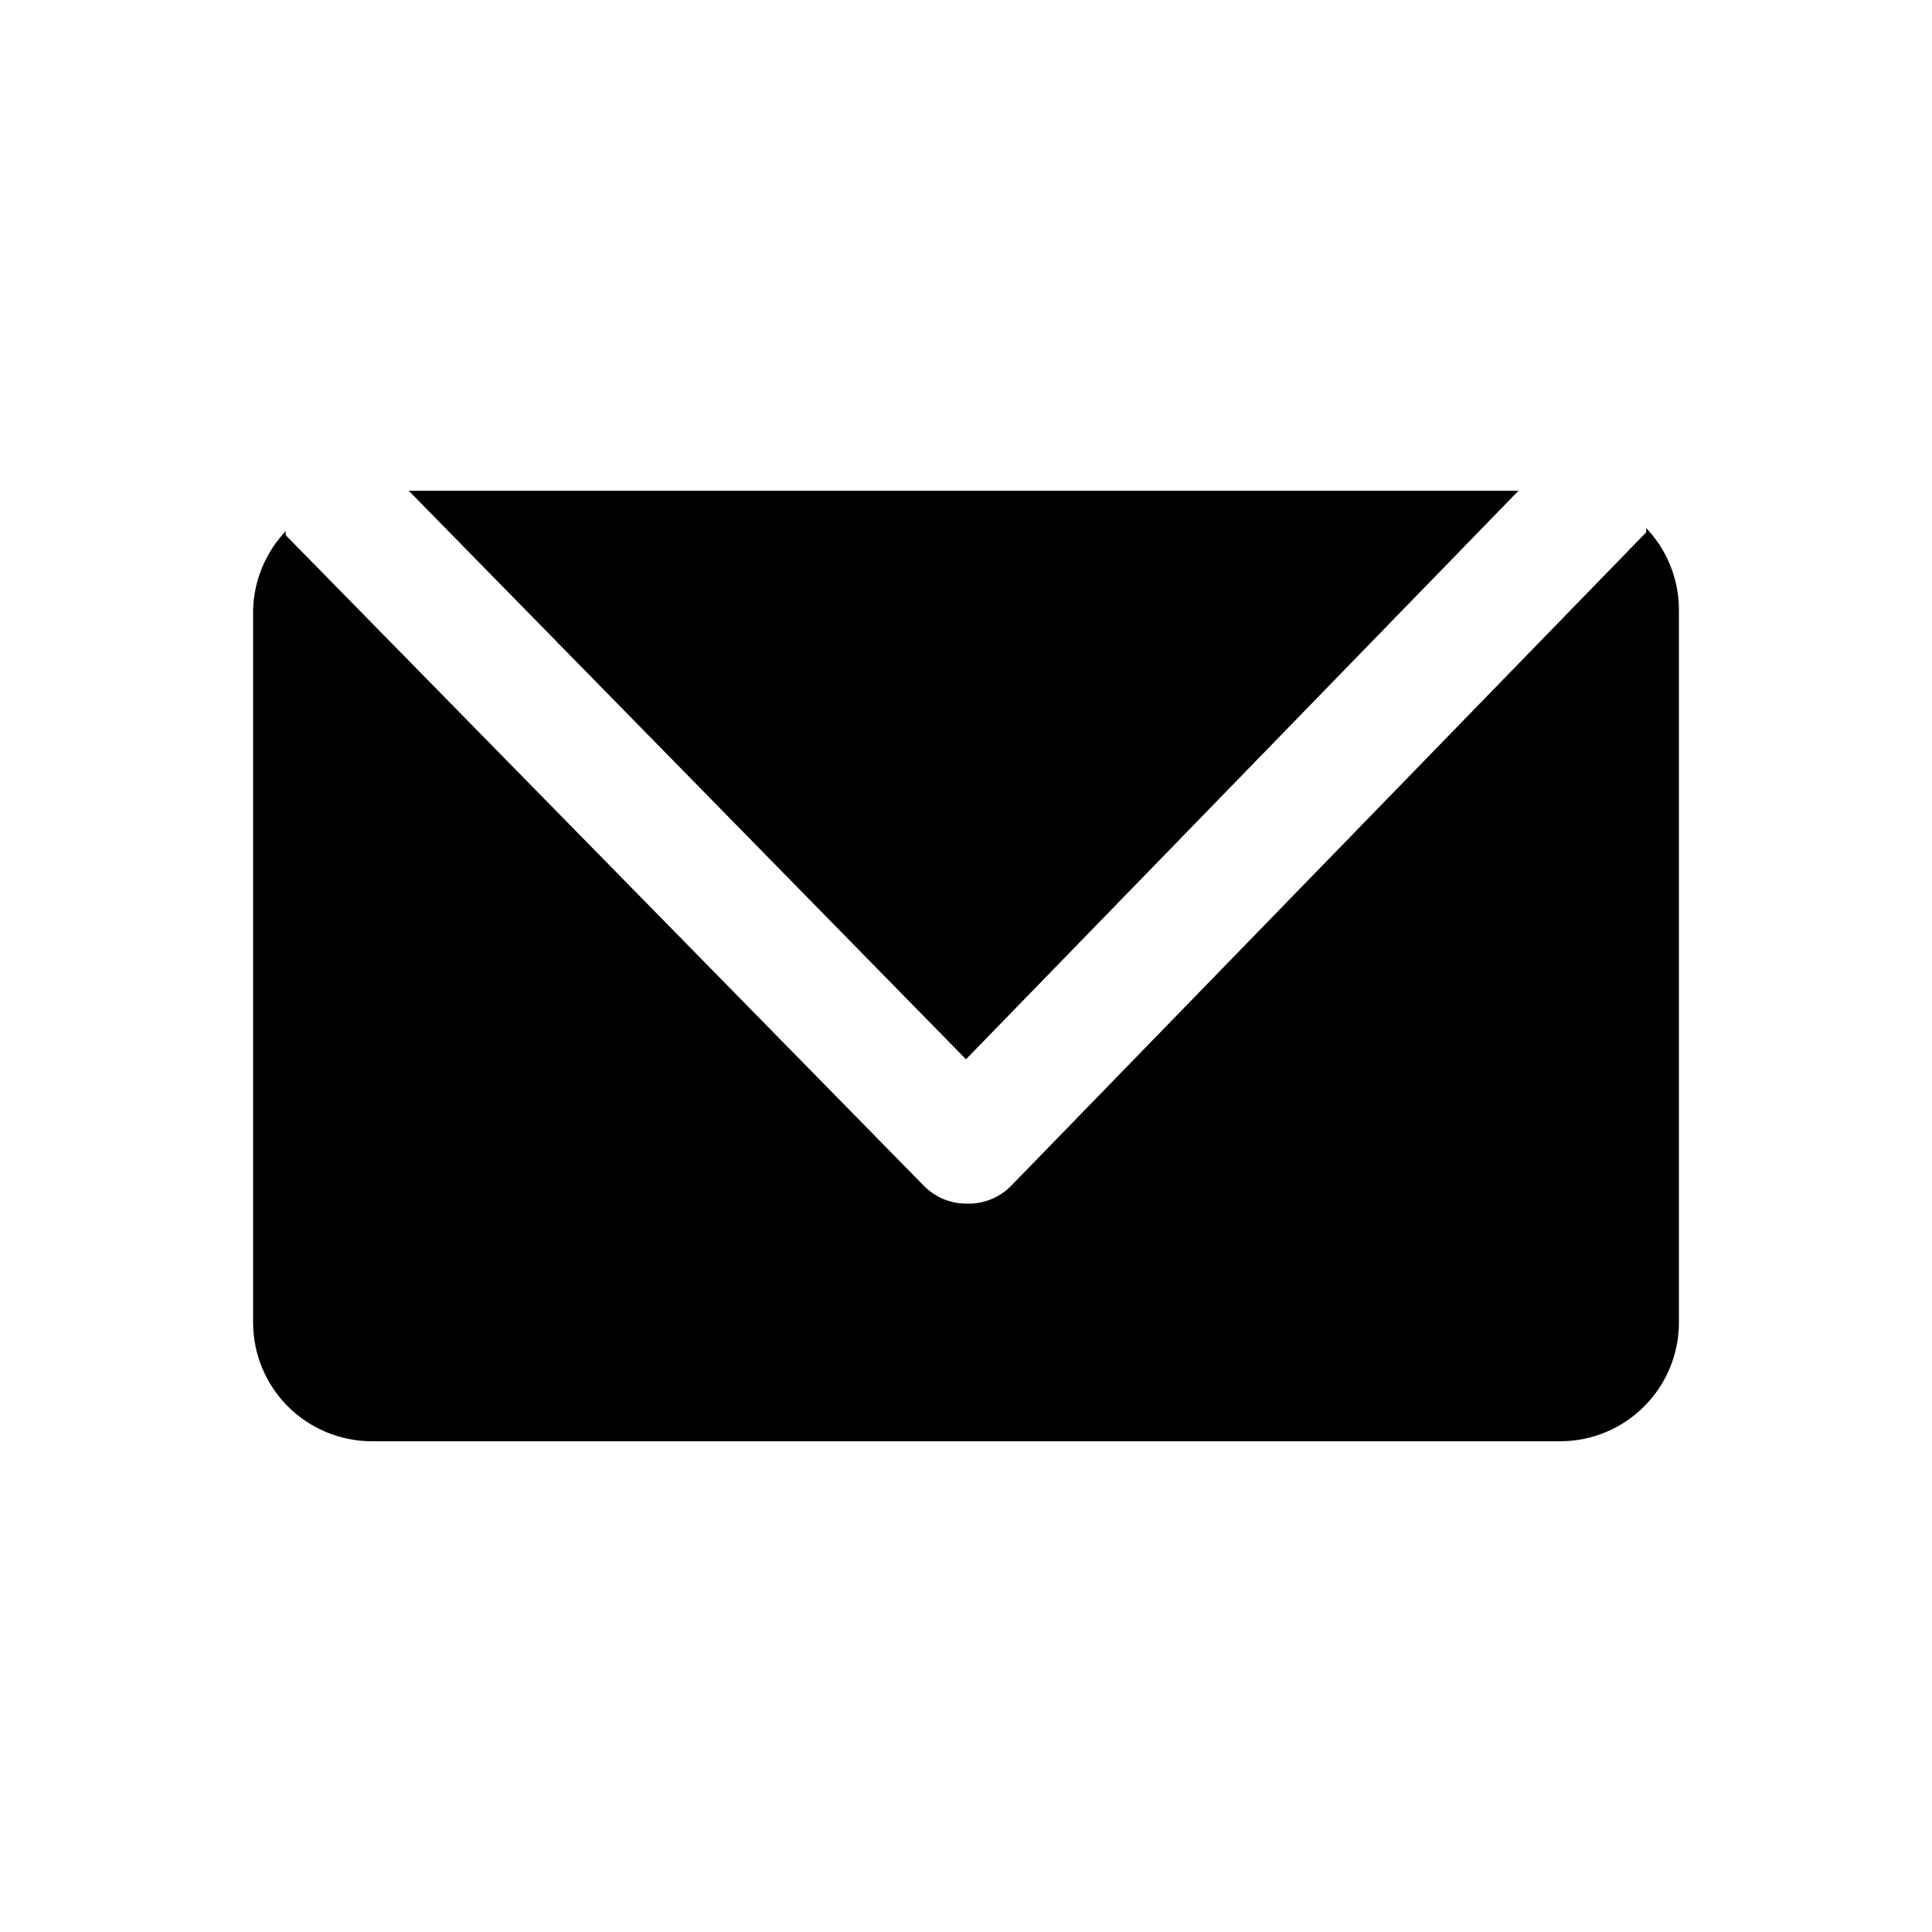
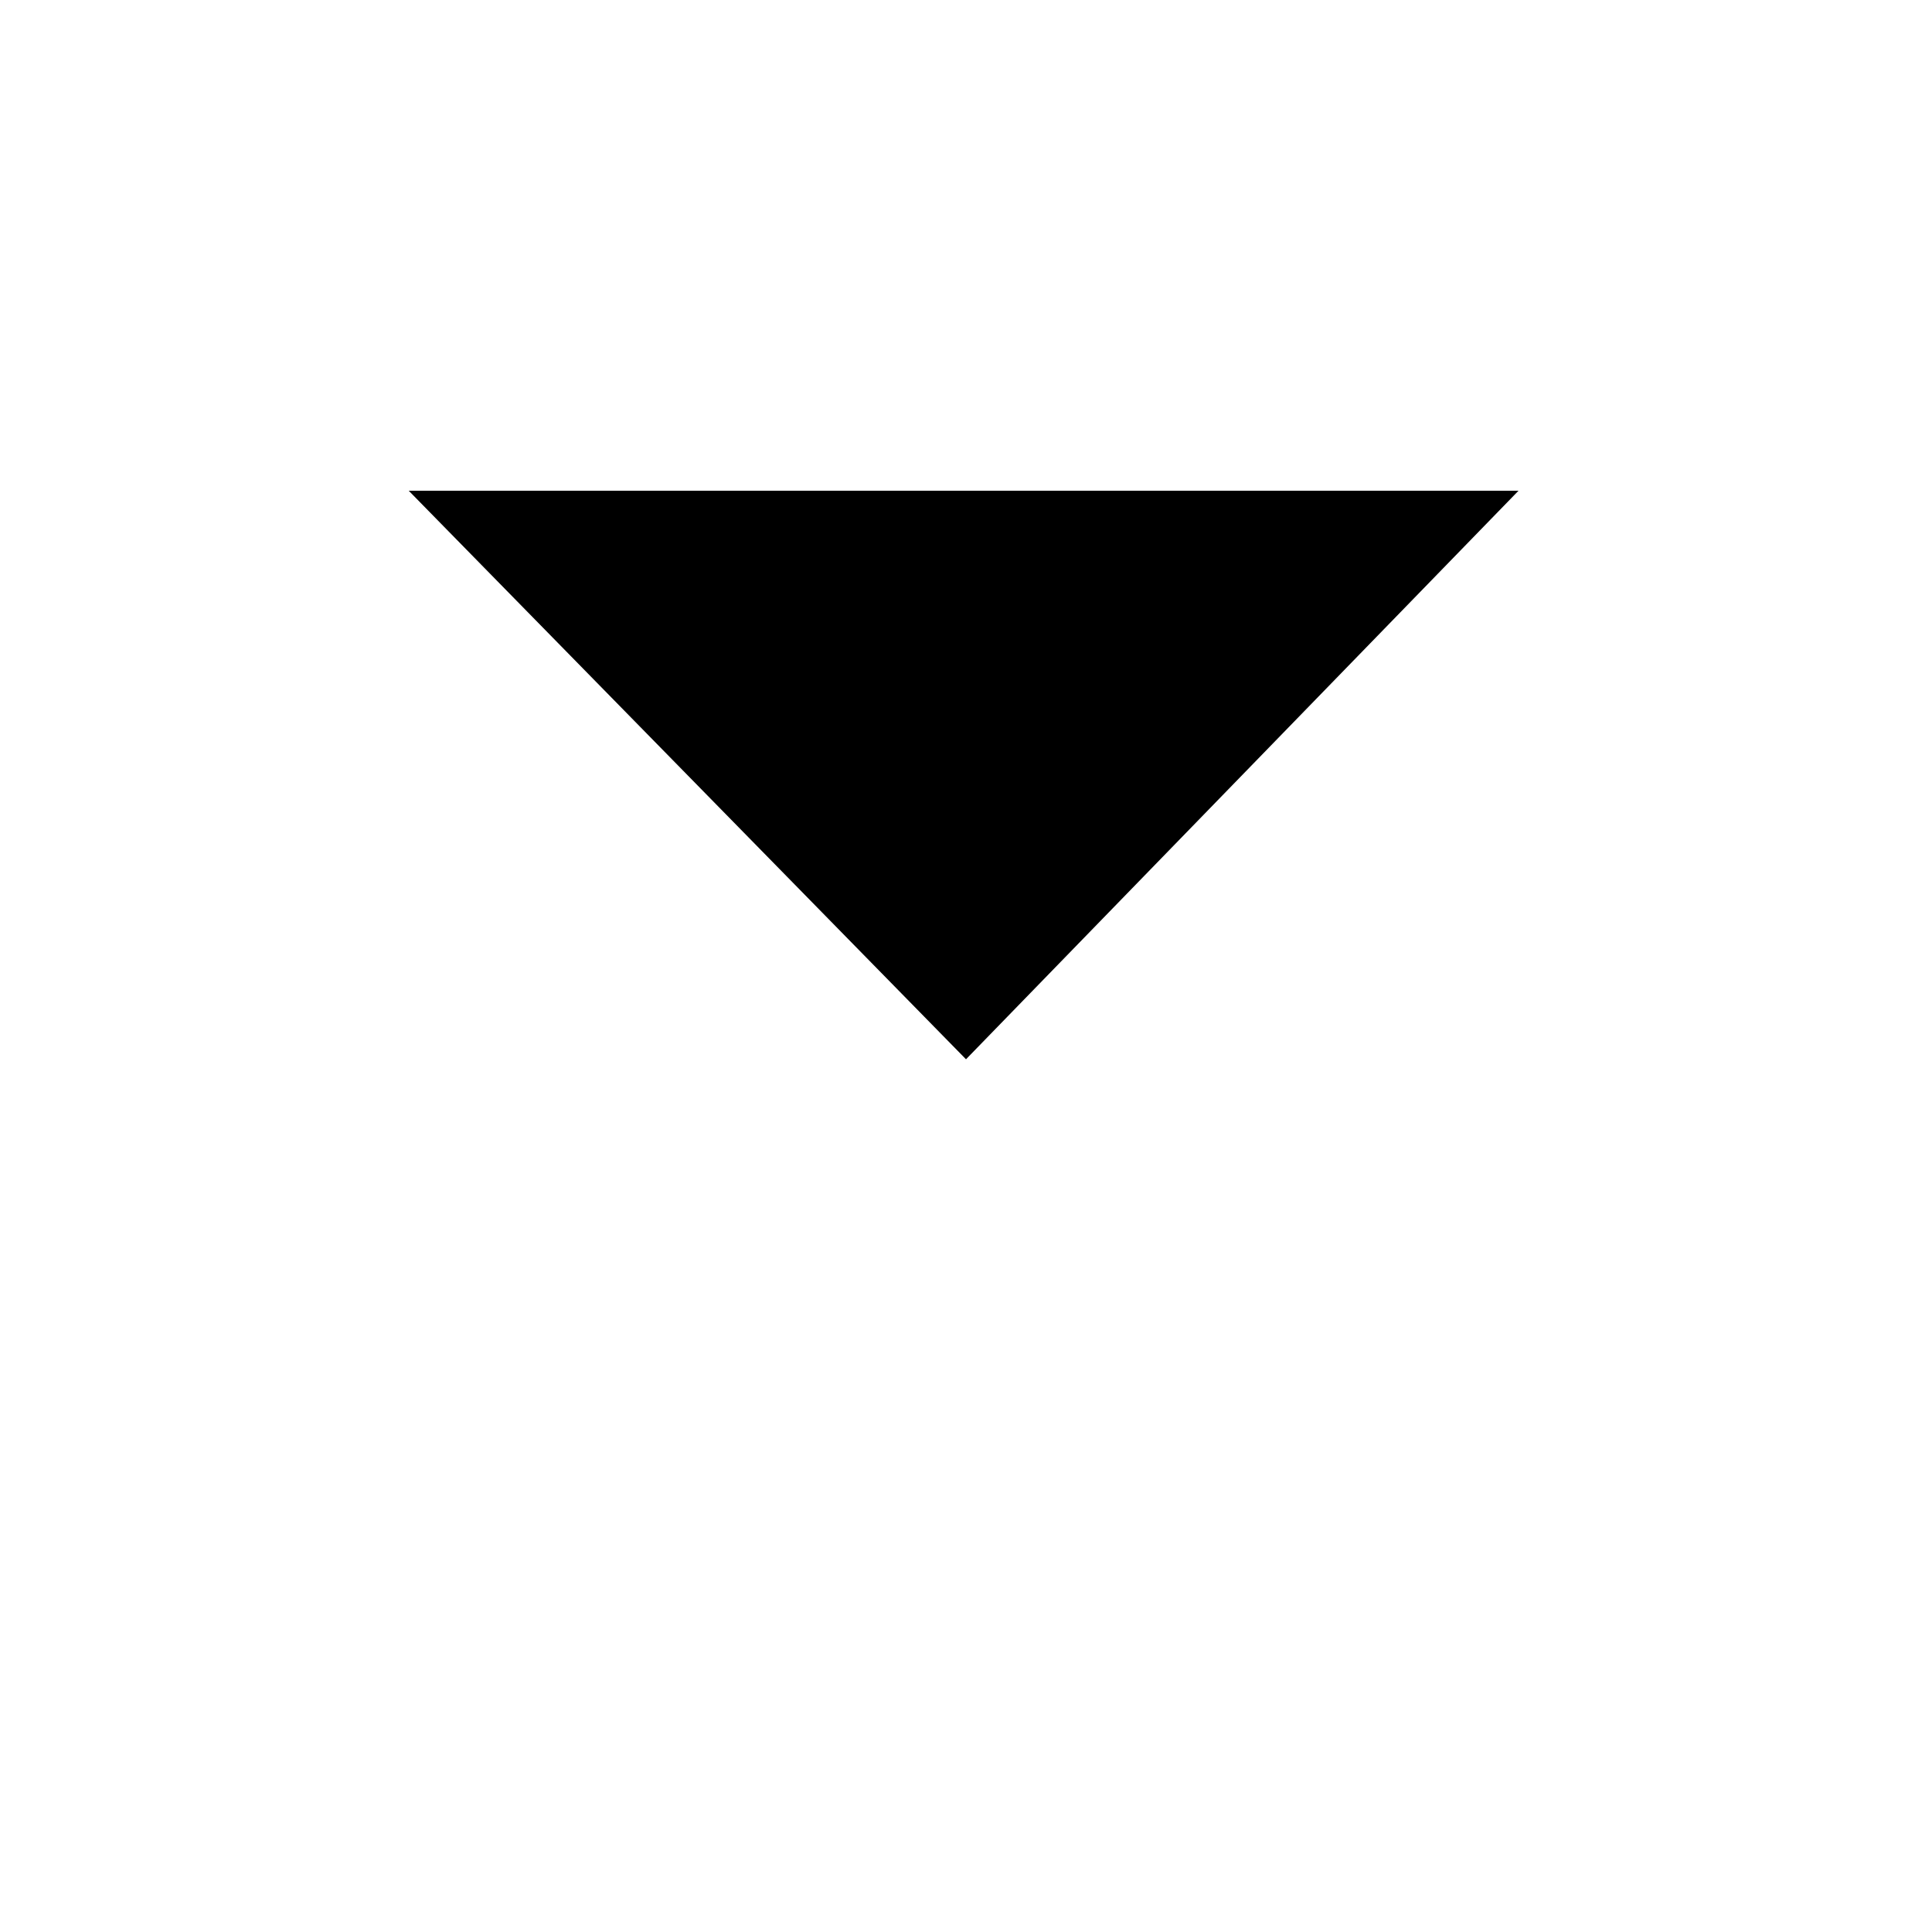
<svg xmlns="http://www.w3.org/2000/svg" fill="#000000" width="800px" height="800px" version="1.1" viewBox="144 144 512 512">
  <g>
    <path d="m546.42 274.05h-294.1l147.68 150.67z" />
-     <path d="m580.27 283.96v1.102l-168.3 173.18c-3.137 3.207-7.488 4.926-11.965 4.727-4.211-0.02-8.234-1.719-11.18-4.727l-169.09-172.39c-0.055-0.367-0.055-0.738 0-1.102-5.352 5.621-8.434 13.023-8.66 20.781v188.93c0 8.352 3.316 16.363 9.223 22.266 5.906 5.906 13.914 9.223 22.266 9.223h314.88c8.352 0 16.363-3.316 22.266-9.223 5.906-5.902 9.223-13.914 9.223-22.266v-188.93c-0.027-8.031-3.125-15.746-8.656-21.57z" />
  </g>
</svg>